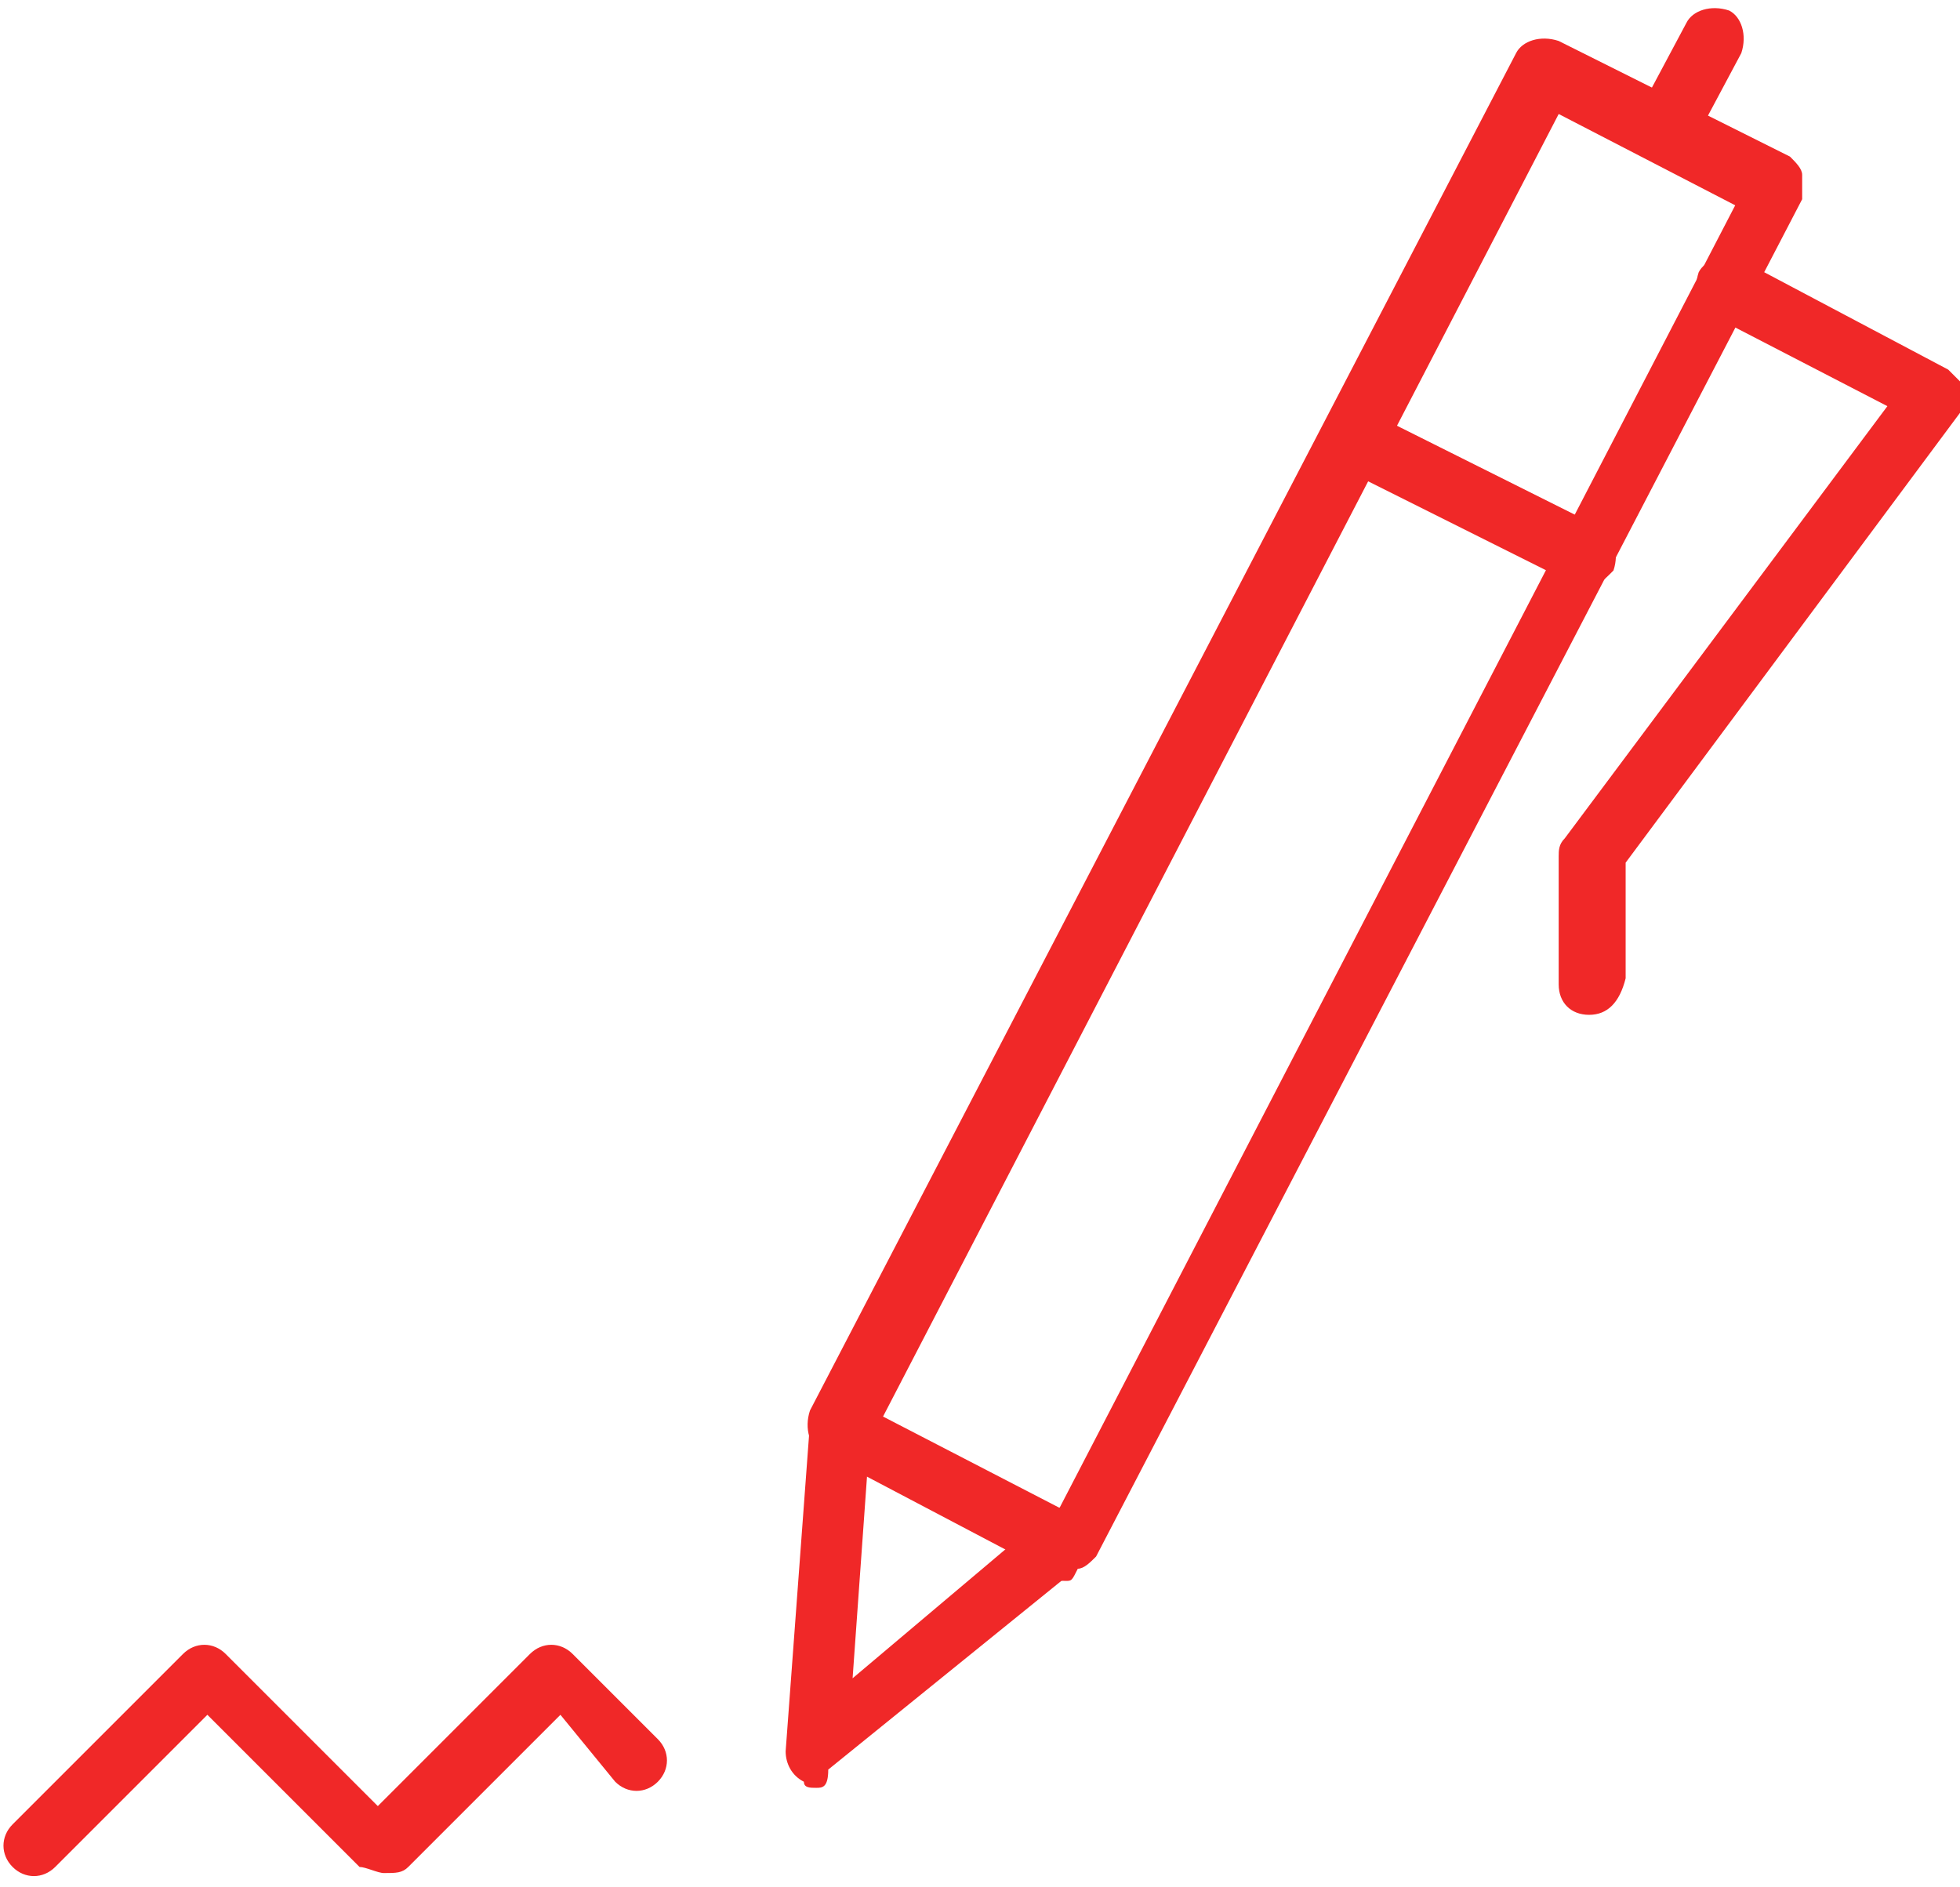
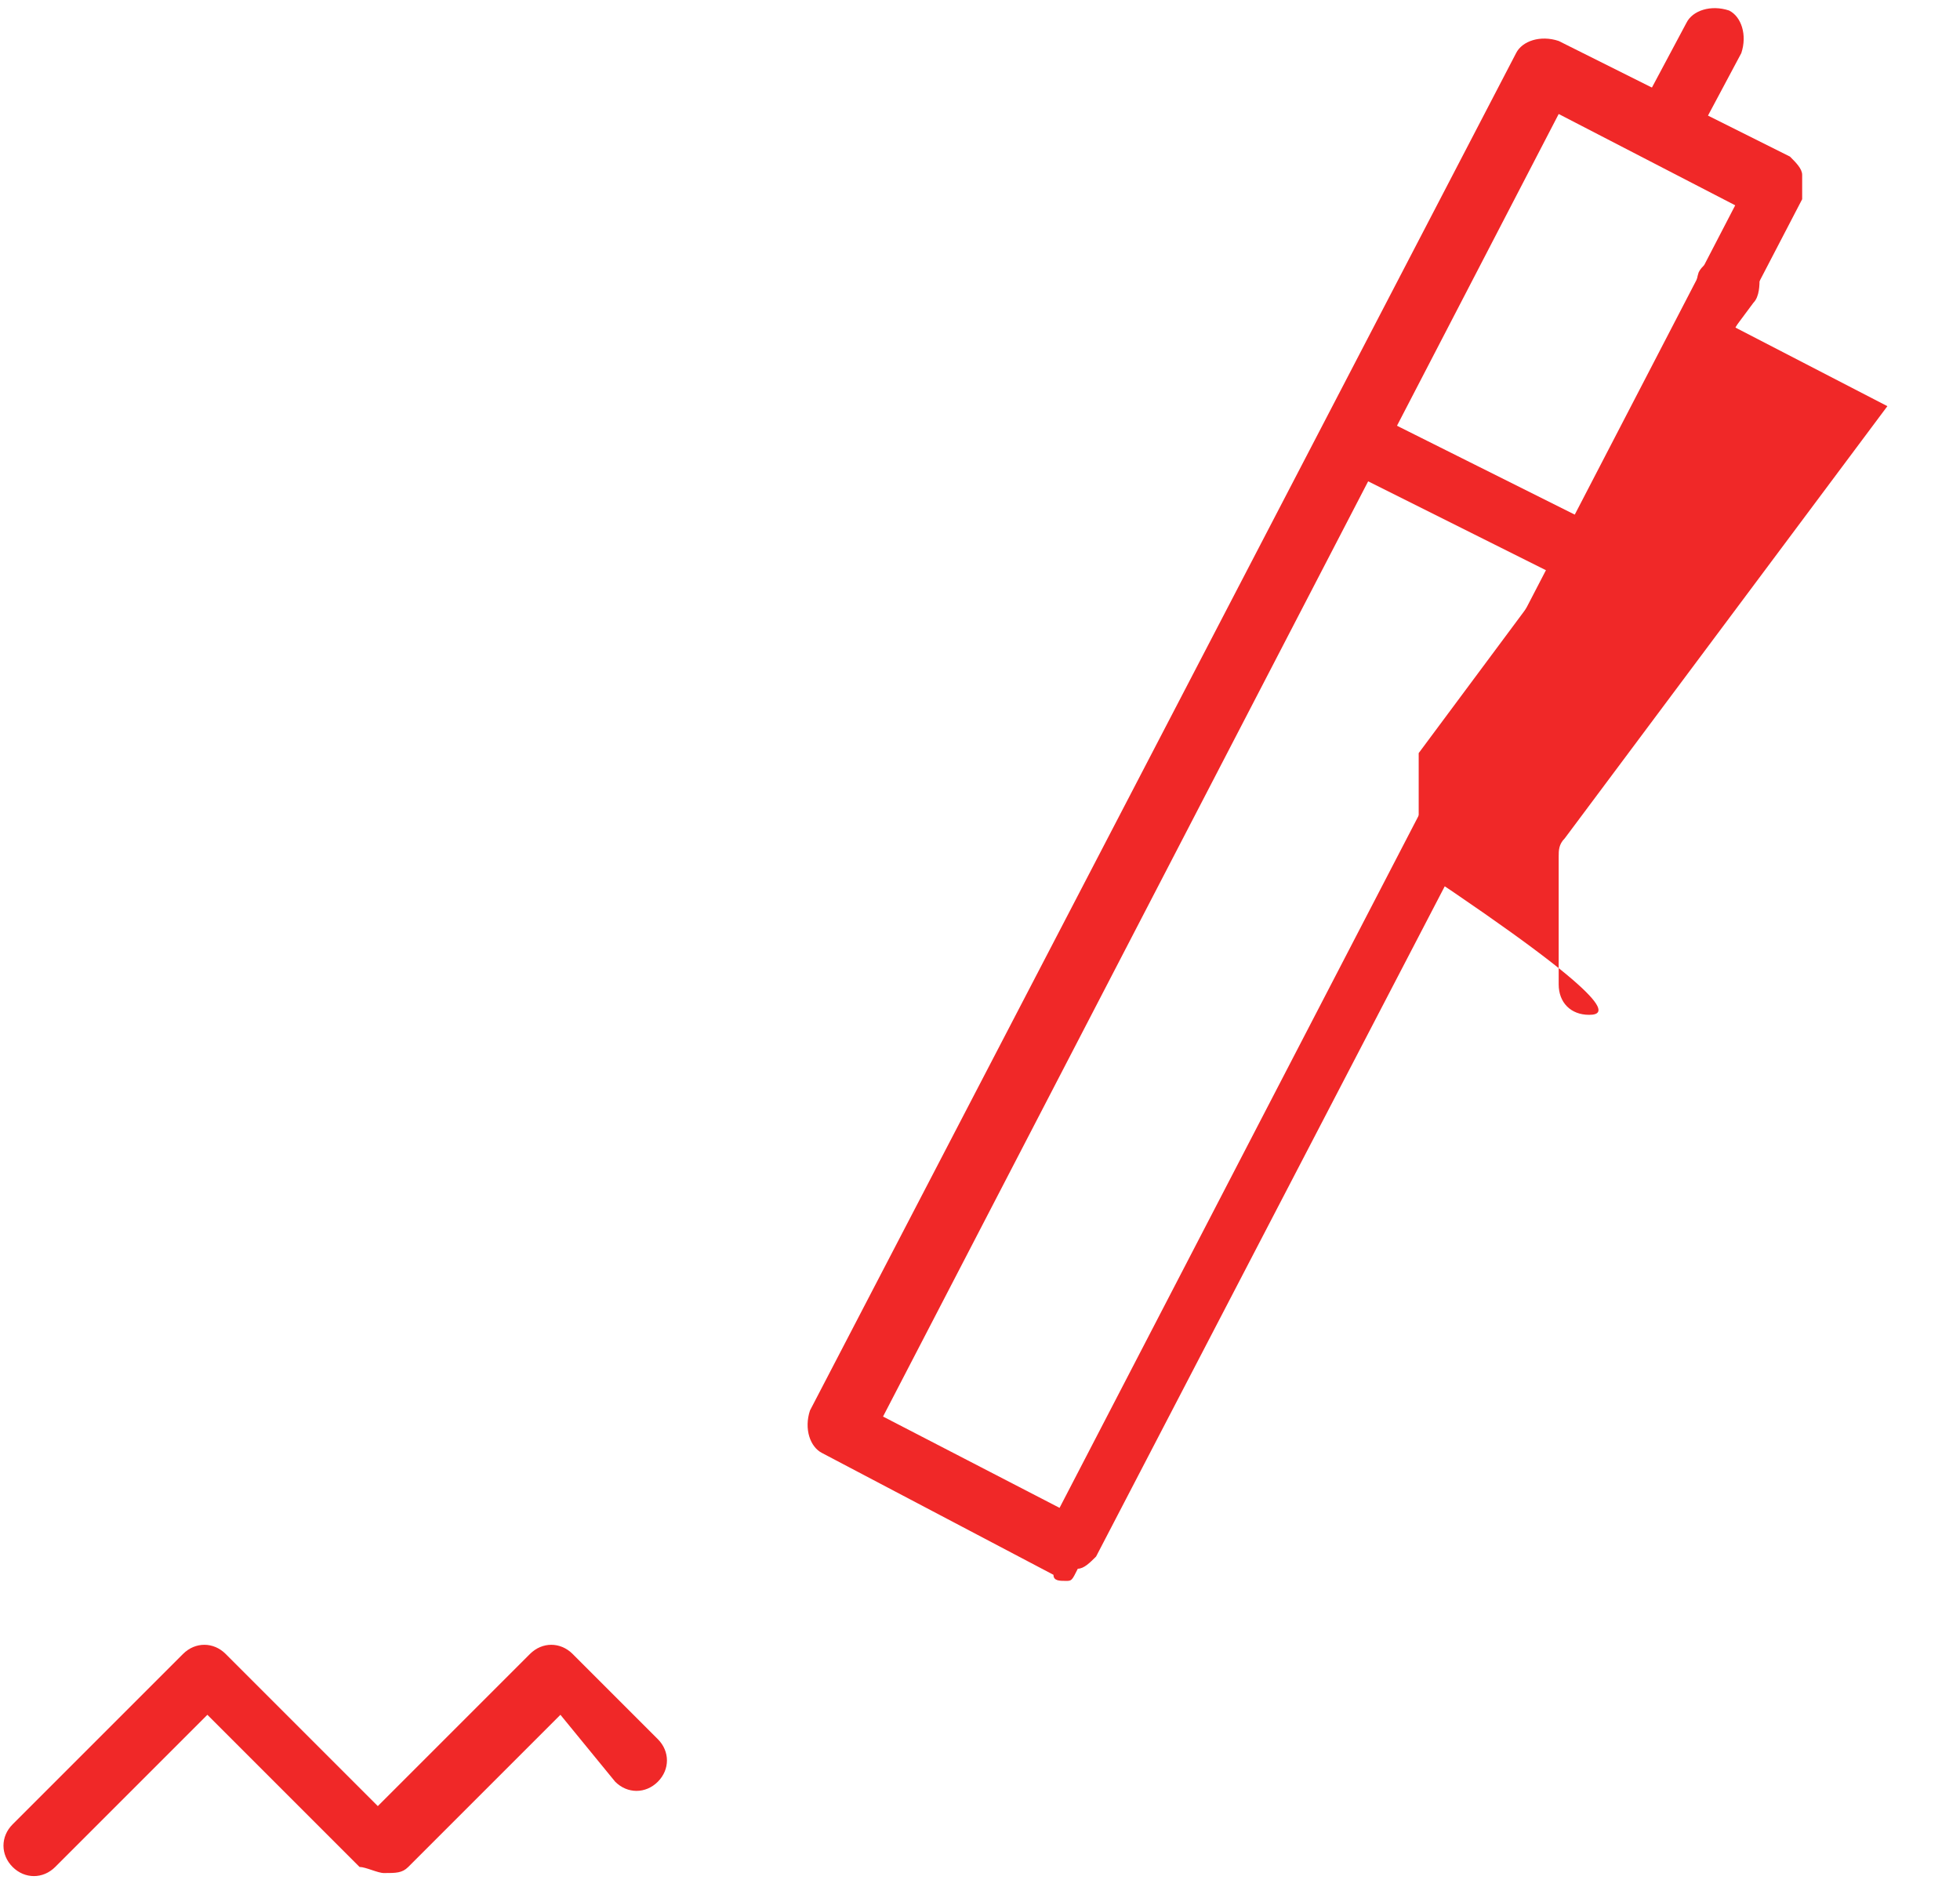
<svg xmlns="http://www.w3.org/2000/svg" version="1.1" id="Vrstva_1" x="0px" y="0px" width="32.2px" height="31px" viewBox="0 0 32.2 31" style="enable-background:new 0 0 32.2 31;" xml:space="preserve">
  <style type="text/css">
	.st0{fill:#F02828;}
</style>
  <g id="Group_52" transform="translate(-455.793 -433.827)">
-     <path class="st0" d="M469.2,463.2c-0.1,0-0.2,0-0.2-0.1c-0.2-0.1-0.3-0.3-0.3-0.5l0.4-5.4c0-0.3,0.3-0.5,0.5-0.5   c0.3,0,0.5,0.3,0.5,0.5l-0.3,4.2l3.2-2.7c0.2-0.2,0.5-0.1,0.7,0.1c0.2,0.2,0.1,0.5-0.1,0.7l-4.2,3.4   C469.4,463.2,469.3,463.2,469.2,463.2z" />
    <path class="st0" d="M481.8,443.5c-0.1,0-0.2,0-0.2-0.1l-3.8-1.9c-0.2-0.1-0.3-0.4-0.2-0.7c0.1-0.2,0.4-0.3,0.7-0.2l3.8,1.9   c0.2,0.1,0.3,0.4,0.2,0.7C482.1,443.4,482,443.5,481.8,443.5z" />
-     <path class="st0" d="M481.9,450.5c-0.3,0-0.5-0.2-0.5-0.5v-2.1c0-0.1,0-0.2,0.1-0.3l5.3-7.1l-2.9-1.5c-0.2-0.1-0.3-0.4-0.2-0.7   c0.1-0.2,0.4-0.3,0.7-0.2l3.4,1.8c0.1,0.1,0.2,0.2,0.3,0.3c0,0.1,0,0.3-0.1,0.4l-5.5,7.4v1.9C482.4,450.3,482.2,450.5,481.9,450.5z   " />
+     <path class="st0" d="M481.9,450.5c-0.3,0-0.5-0.2-0.5-0.5v-2.1c0-0.1,0-0.2,0.1-0.3l5.3-7.1l-2.9-1.5c-0.2-0.1-0.3-0.4-0.2-0.7   c0.1-0.2,0.4-0.3,0.7-0.2c0.1,0.1,0.2,0.2,0.3,0.3c0,0.1,0,0.3-0.1,0.4l-5.5,7.4v1.9C482.4,450.3,482.2,450.5,481.9,450.5z   " />
    <path class="st0" d="M483.1,436.5c-0.1,0-0.2,0-0.2-0.1c-0.2-0.1-0.3-0.4-0.2-0.7l0.8-1.5c0.1-0.2,0.4-0.3,0.7-0.2   c0.2,0.1,0.3,0.4,0.2,0.7l-0.8,1.5C483.4,436.4,483.3,436.5,483.1,436.5z" />
    <path class="st0" d="M462.1,464.6c-0.1,0-0.3-0.1-0.4-0.1l-2.5-2.5l-2.5,2.5c-0.2,0.2-0.5,0.2-0.7,0s-0.2-0.5,0-0.7l2.8-2.8   c0.2-0.2,0.5-0.2,0.7,0l2.5,2.5l2.5-2.5c0.2-0.2,0.5-0.2,0.7,0l1.4,1.4c0.2,0.2,0.2,0.5,0,0.7s-0.5,0.2-0.7,0L465,462l-2.5,2.5   C462.4,464.6,462.3,464.6,462.1,464.6z" />
    <path class="st0" d="M473.3,459.8c-0.1,0-0.2,0-0.2-0.1l-3.8-2c-0.2-0.1-0.3-0.4-0.2-0.7l11.6-22.3c0.1-0.2,0.4-0.3,0.7-0.2   l3.8,1.9c0.1,0.1,0.2,0.2,0.2,0.3s0,0.3,0,0.4l-11.6,22.3c-0.1,0.1-0.2,0.2-0.3,0.2C473.4,459.8,473.4,459.8,473.3,459.8z    M470.3,457.1l2.9,1.5l11.1-21.4l-2.9-1.5L470.3,457.1z" />
  </g>
</svg>